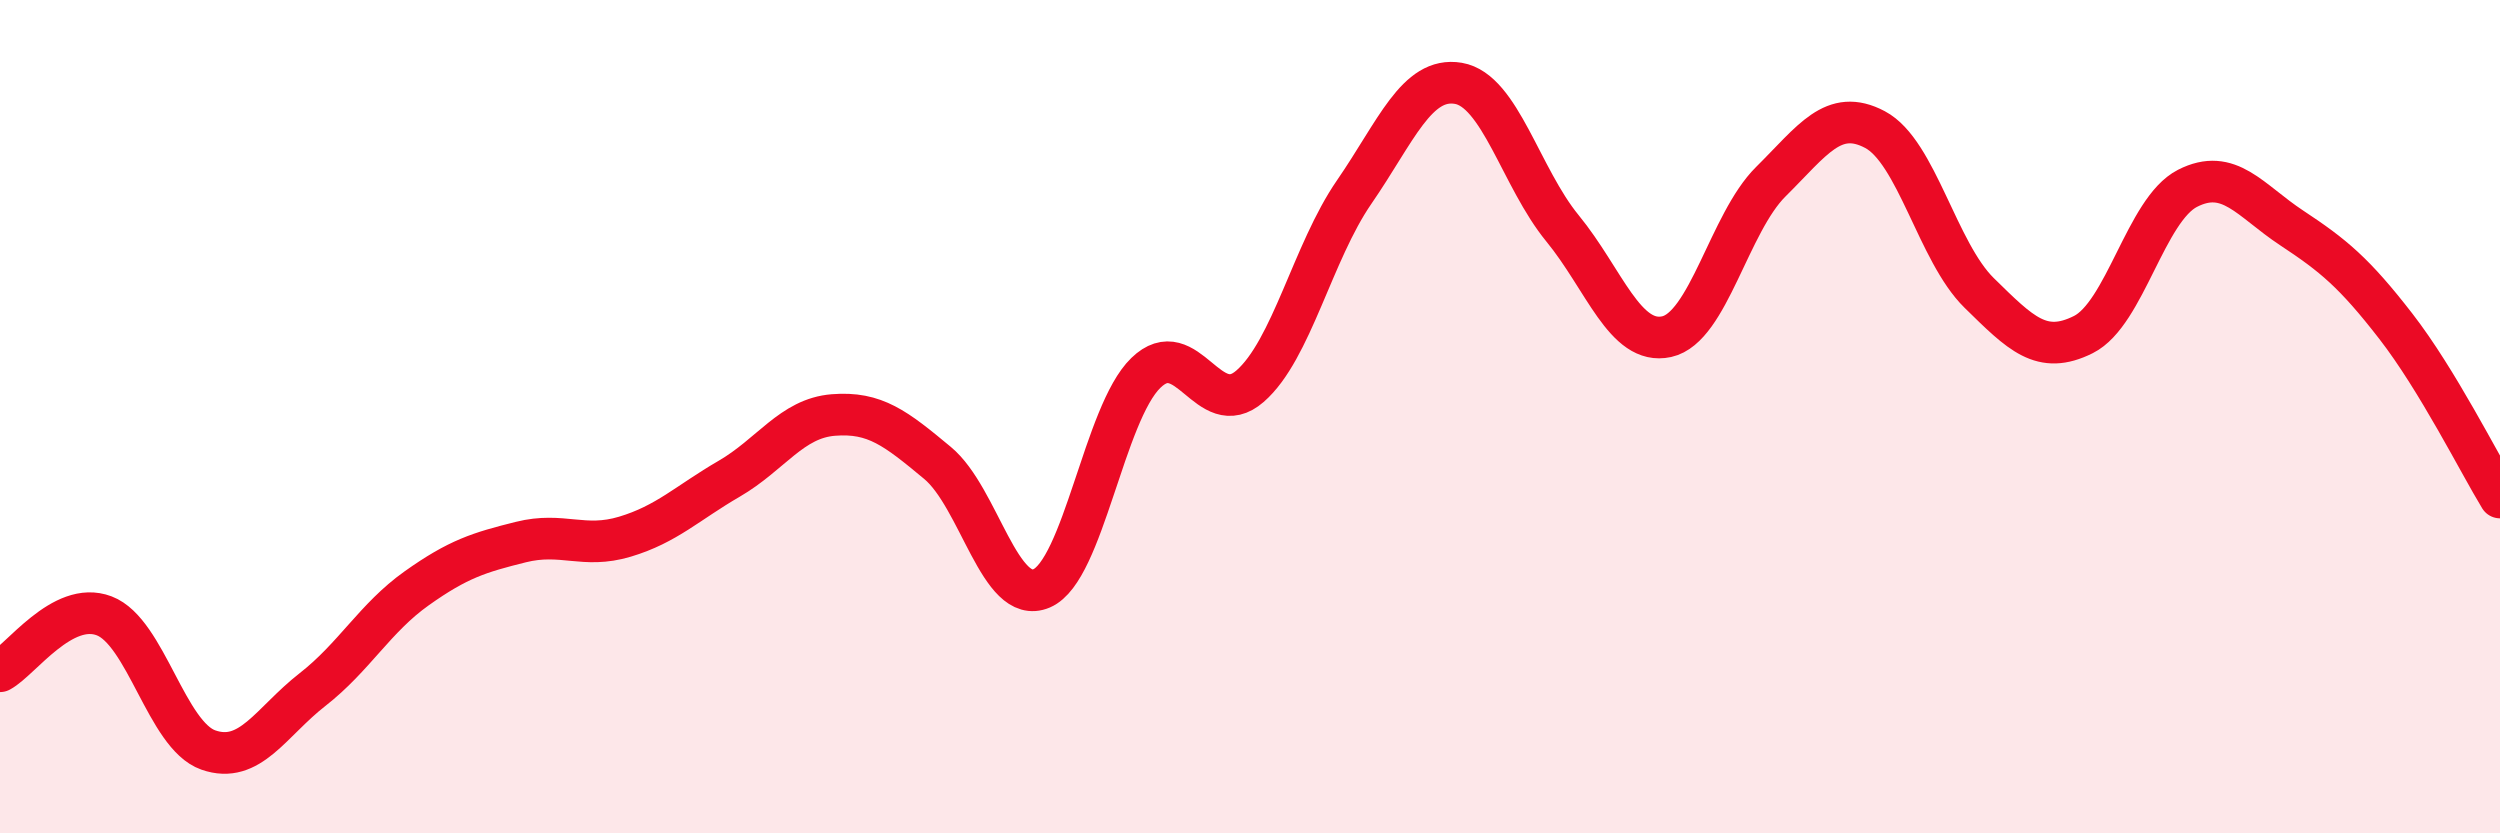
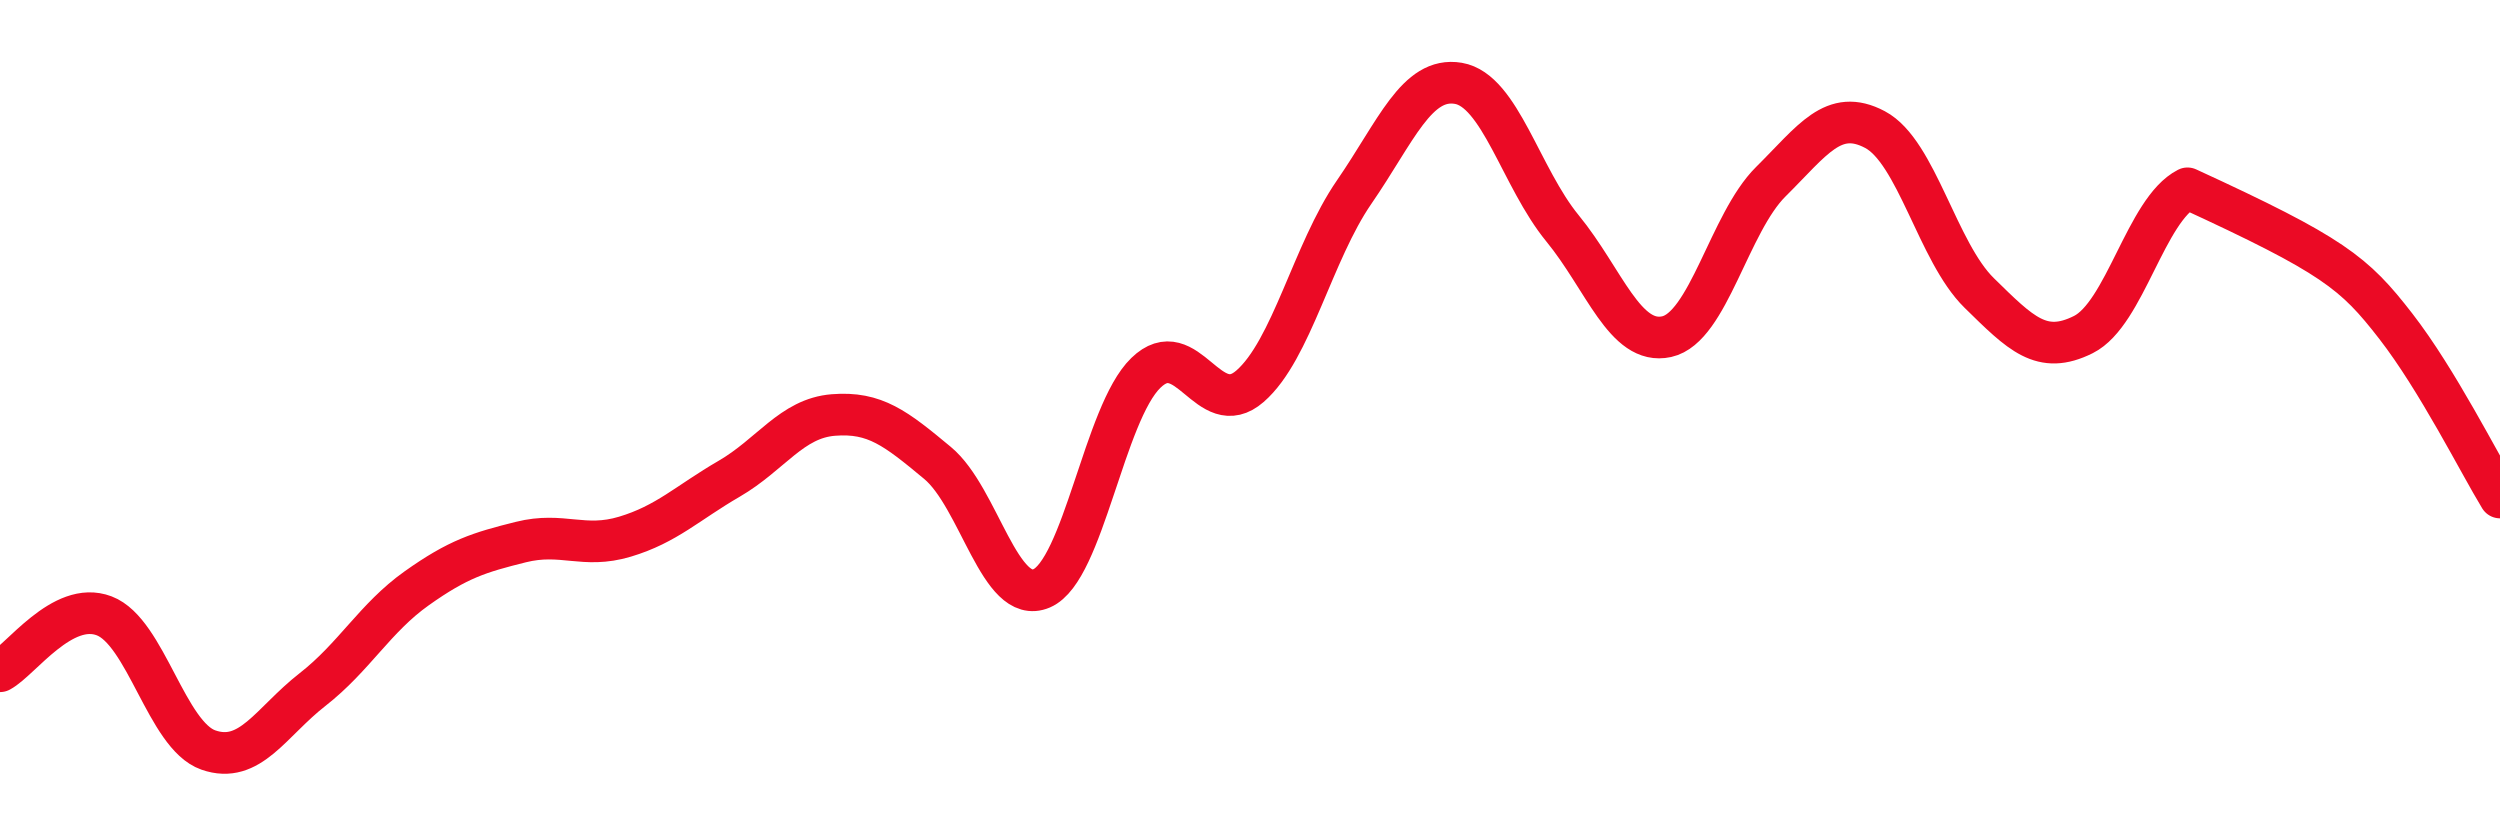
<svg xmlns="http://www.w3.org/2000/svg" width="60" height="20" viewBox="0 0 60 20">
-   <path d="M 0,16.11 C 0.5,15.84 1.5,14.4 2.5,14.78 C 3.5,15.16 4,17.65 5,18 C 6,18.35 6.5,17.33 7.5,16.55 C 8.5,15.77 9,14.83 10,14.12 C 11,13.41 11.5,13.26 12.5,13.01 C 13.5,12.76 14,13.18 15,12.88 C 16,12.58 16.5,12.07 17.5,11.49 C 18.5,10.91 19,10.04 20,9.96 C 21,9.88 21.5,10.28 22.5,11.11 C 23.5,11.94 24,14.55 25,14.12 C 26,13.69 26.5,9.92 27.5,8.95 C 28.5,7.98 29,10.14 30,9.27 C 31,8.4 31.5,6.06 32.5,4.61 C 33.5,3.16 34,1.83 35,2 C 36,2.17 36.5,4.26 37.5,5.48 C 38.5,6.7 39,8.3 40,8.08 C 41,7.86 41.5,5.35 42.5,4.36 C 43.5,3.37 44,2.58 45,3.11 C 46,3.64 46.5,6.05 47.5,7.03 C 48.5,8.01 49,8.53 50,8.03 C 51,7.53 51.5,5.03 52.5,4.52 C 53.5,4.01 54,4.81 55,5.47 C 56,6.13 56.5,6.54 57.5,7.83 C 58.5,9.12 59.5,11.12 60,11.94L60 20L0 20Z" fill="#EB0A25" opacity="0.1" stroke-linecap="round" stroke-linejoin="round" />
-   <path d="M 0,16.11 C 0.5,15.84 1.5,14.4 2.5,14.78 C 3.5,15.16 4,17.65 5,18 C 6,18.35 6.5,17.33 7.5,16.55 C 8.5,15.77 9,14.83 10,14.12 C 11,13.41 11.5,13.26 12.5,13.01 C 13.5,12.76 14,13.18 15,12.88 C 16,12.58 16.5,12.07 17.5,11.49 C 18.5,10.91 19,10.04 20,9.96 C 21,9.88 21.5,10.28 22.5,11.11 C 23.5,11.94 24,14.55 25,14.12 C 26,13.69 26.5,9.92 27.5,8.95 C 28.5,7.98 29,10.14 30,9.27 C 31,8.4 31.5,6.06 32.5,4.61 C 33.5,3.16 34,1.83 35,2 C 36,2.17 36.5,4.26 37.5,5.48 C 38.5,6.7 39,8.3 40,8.08 C 41,7.86 41.5,5.35 42.5,4.36 C 43.5,3.37 44,2.58 45,3.11 C 46,3.64 46.5,6.05 47.5,7.03 C 48.5,8.01 49,8.53 50,8.03 C 51,7.53 51.5,5.03 52.5,4.52 C 53.5,4.01 54,4.81 55,5.47 C 56,6.13 56.5,6.54 57.5,7.83 C 58.5,9.12 59.5,11.12 60,11.94" stroke="#EB0A25" stroke-width="1" fill="none" stroke-linecap="round" stroke-linejoin="round" />
+   <path d="M 0,16.11 C 0.5,15.84 1.5,14.4 2.5,14.78 C 3.5,15.16 4,17.65 5,18 C 6,18.35 6.5,17.33 7.5,16.55 C 8.5,15.77 9,14.83 10,14.12 C 11,13.41 11.5,13.26 12.5,13.01 C 13.5,12.76 14,13.18 15,12.88 C 16,12.58 16.5,12.07 17.5,11.49 C 18.5,10.91 19,10.04 20,9.96 C 21,9.88 21.5,10.28 22.5,11.11 C 23.5,11.94 24,14.55 25,14.12 C 26,13.69 26.5,9.92 27.5,8.95 C 28.5,7.98 29,10.14 30,9.27 C 31,8.4 31.5,6.06 32.5,4.61 C 33.5,3.16 34,1.83 35,2 C 36,2.17 36.5,4.26 37.5,5.48 C 38.5,6.7 39,8.3 40,8.08 C 41,7.86 41.5,5.35 42.5,4.36 C 43.5,3.37 44,2.58 45,3.11 C 46,3.64 46.5,6.05 47.5,7.03 C 48.5,8.01 49,8.53 50,8.03 C 51,7.53 51.5,5.03 52.5,4.52 C 56,6.13 56.5,6.54 57.5,7.83 C 58.5,9.12 59.5,11.12 60,11.94" stroke="#EB0A25" stroke-width="1" fill="none" stroke-linecap="round" stroke-linejoin="round" />
</svg>